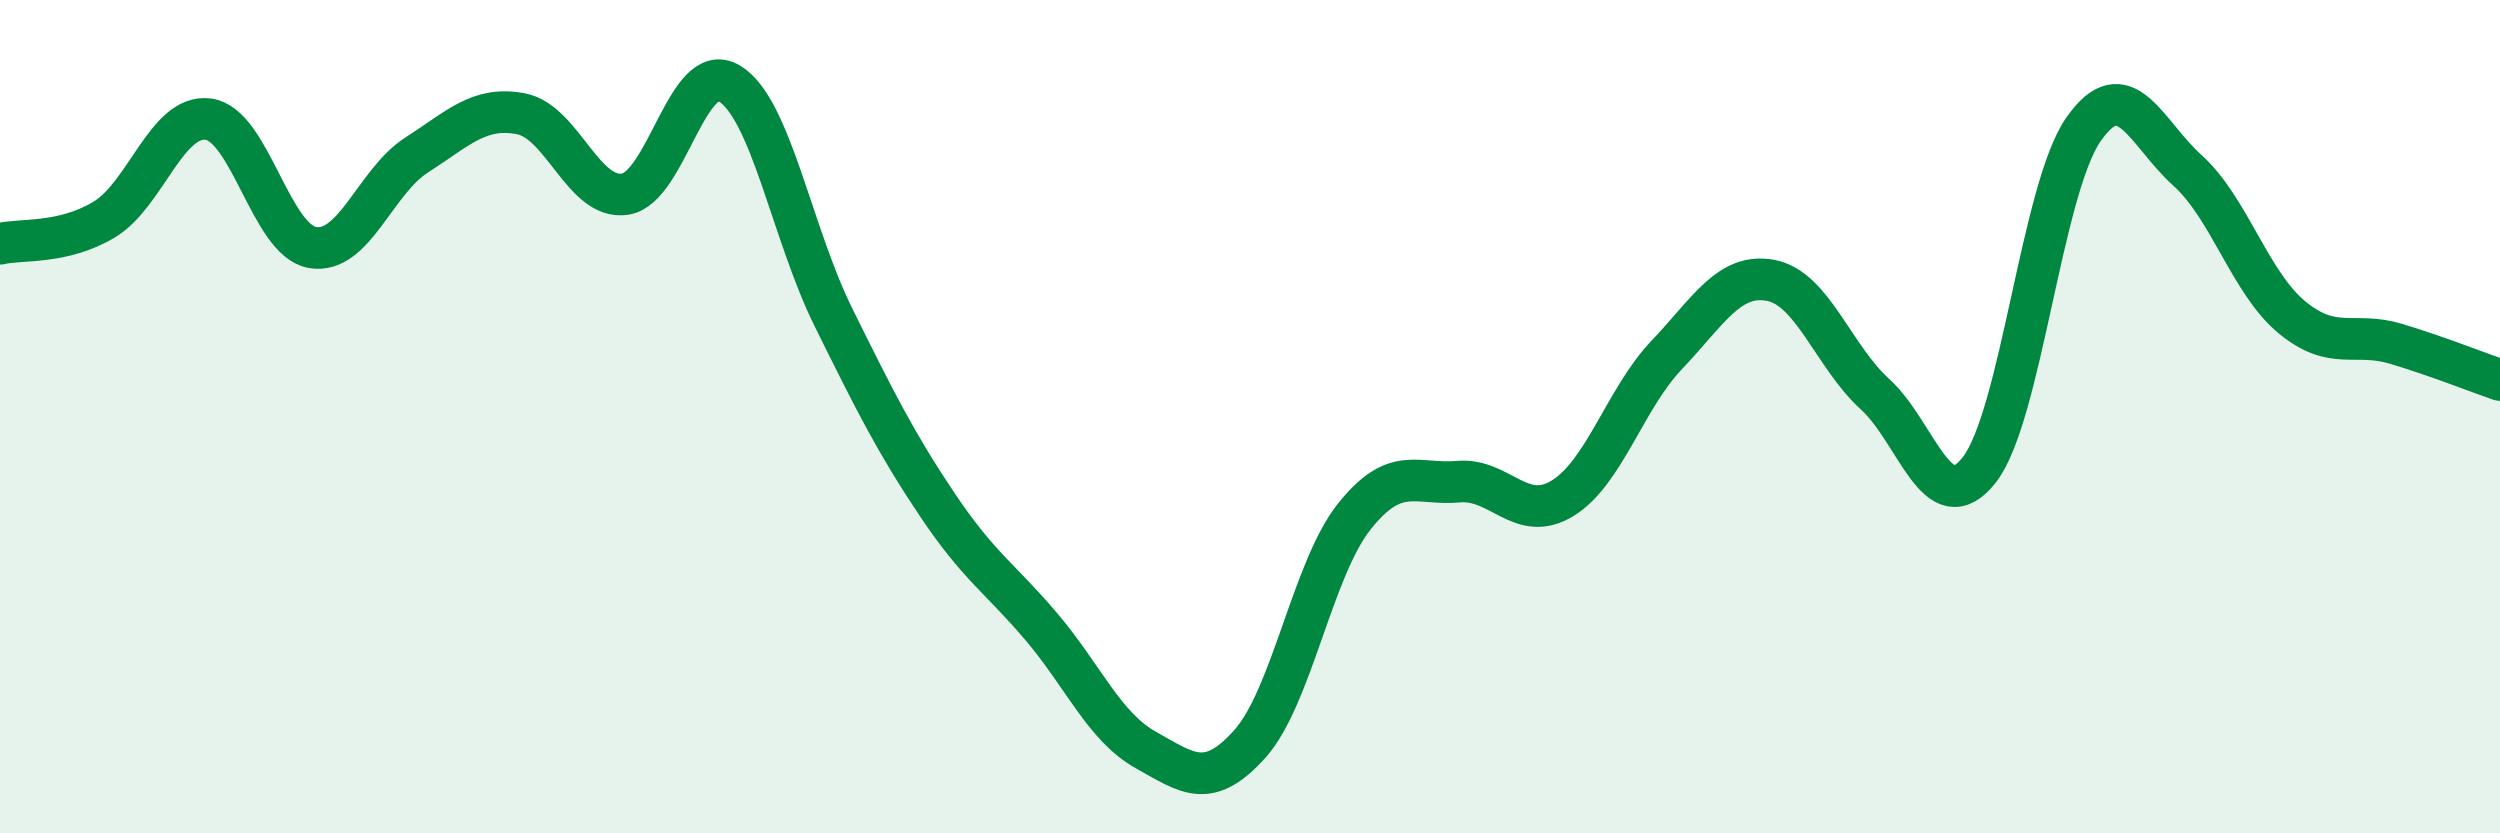
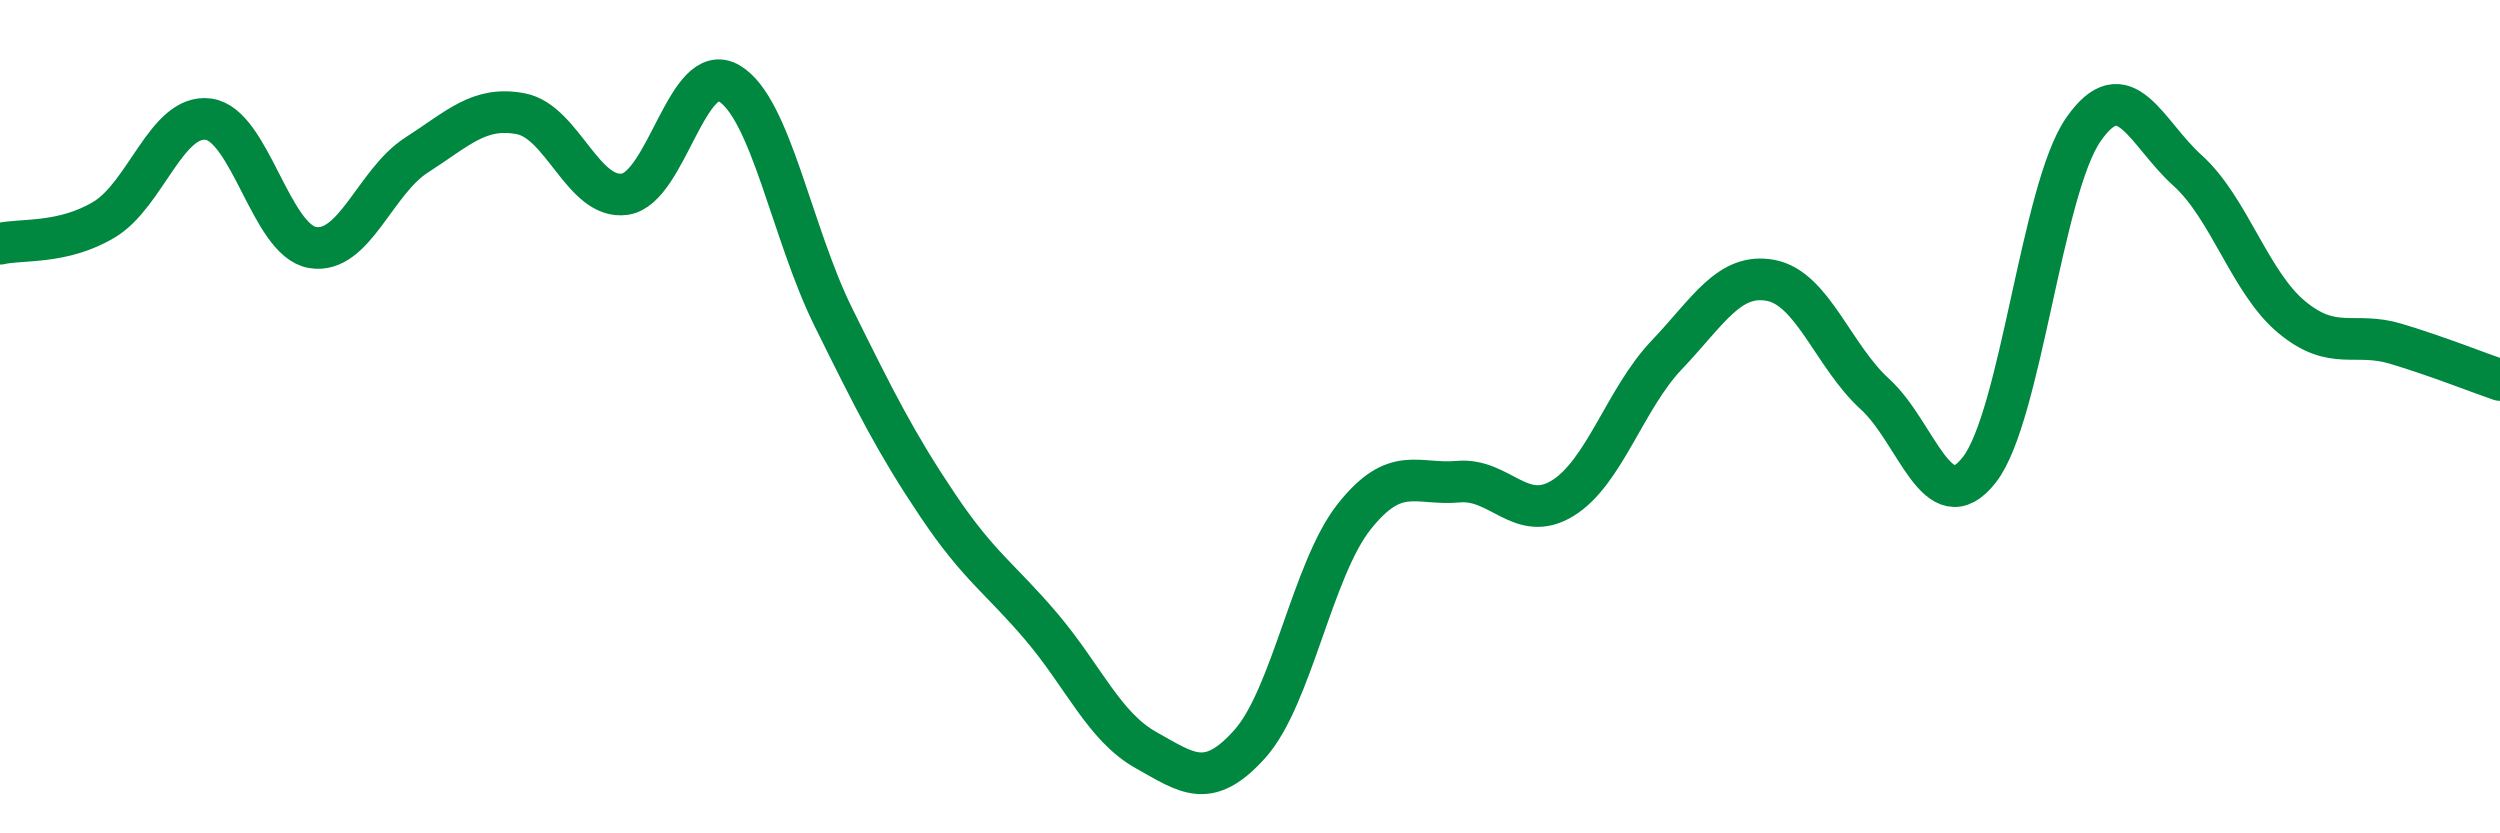
<svg xmlns="http://www.w3.org/2000/svg" width="60" height="20" viewBox="0 0 60 20">
-   <path d="M 0,5.85 C 0.5,5.73 1.5,5.87 2.5,5.27 C 3.5,4.67 4,2.73 5,2.86 C 6,2.99 6.5,5.77 7.5,5.94 C 8.5,6.11 9,4.36 10,3.72 C 11,3.08 11.5,2.54 12.5,2.73 C 13.5,2.92 14,4.81 15,4.66 C 16,4.51 16.5,1.41 17.5,2 C 18.5,2.59 19,5.59 20,7.61 C 21,9.63 21.5,10.63 22.5,12.12 C 23.5,13.61 24,13.87 25,15.05 C 26,16.23 26.5,17.44 27.5,18 C 28.5,18.56 29,18.97 30,17.85 C 31,16.73 31.5,13.66 32.5,12.4 C 33.5,11.14 34,11.65 35,11.56 C 36,11.47 36.5,12.57 37.5,11.96 C 38.5,11.35 39,9.57 40,8.52 C 41,7.47 41.5,6.54 42.5,6.73 C 43.5,6.92 44,8.55 45,9.46 C 46,10.37 46.5,12.55 47.5,11.28 C 48.5,10.01 49,4.55 50,3.11 C 51,1.67 51.5,3.19 52.5,4.09 C 53.5,4.99 54,6.78 55,7.61 C 56,8.44 56.5,7.95 57.5,8.25 C 58.5,8.55 59.5,8.95 60,9.12L60 20L0 20Z" fill="#008740" opacity="0.1" stroke-linecap="round" stroke-linejoin="round" />
  <path d="M 0,5.85 C 0.5,5.73 1.5,5.87 2.5,5.27 C 3.5,4.67 4,2.73 5,2.86 C 6,2.99 6.5,5.77 7.5,5.94 C 8.5,6.11 9,4.36 10,3.72 C 11,3.08 11.5,2.54 12.5,2.73 C 13.5,2.92 14,4.81 15,4.66 C 16,4.51 16.5,1.41 17.5,2 C 18.5,2.59 19,5.59 20,7.61 C 21,9.63 21.5,10.63 22.5,12.12 C 23.5,13.61 24,13.87 25,15.05 C 26,16.23 26.5,17.44 27.5,18 C 28.5,18.56 29,18.97 30,17.85 C 31,16.73 31.5,13.66 32.5,12.4 C 33.5,11.14 34,11.65 35,11.56 C 36,11.47 36.5,12.57 37.5,11.96 C 38.5,11.35 39,9.57 40,8.52 C 41,7.47 41.5,6.54 42.5,6.73 C 43.5,6.92 44,8.55 45,9.46 C 46,10.37 46.5,12.55 47.5,11.28 C 48.5,10.01 49,4.55 50,3.11 C 51,1.67 51.5,3.19 52.5,4.09 C 53.5,4.99 54,6.78 55,7.61 C 56,8.44 56.5,7.95 57.5,8.25 C 58.5,8.55 59.5,8.95 60,9.12" stroke="#008740" stroke-width="1" fill="none" stroke-linecap="round" stroke-linejoin="round" />
</svg>